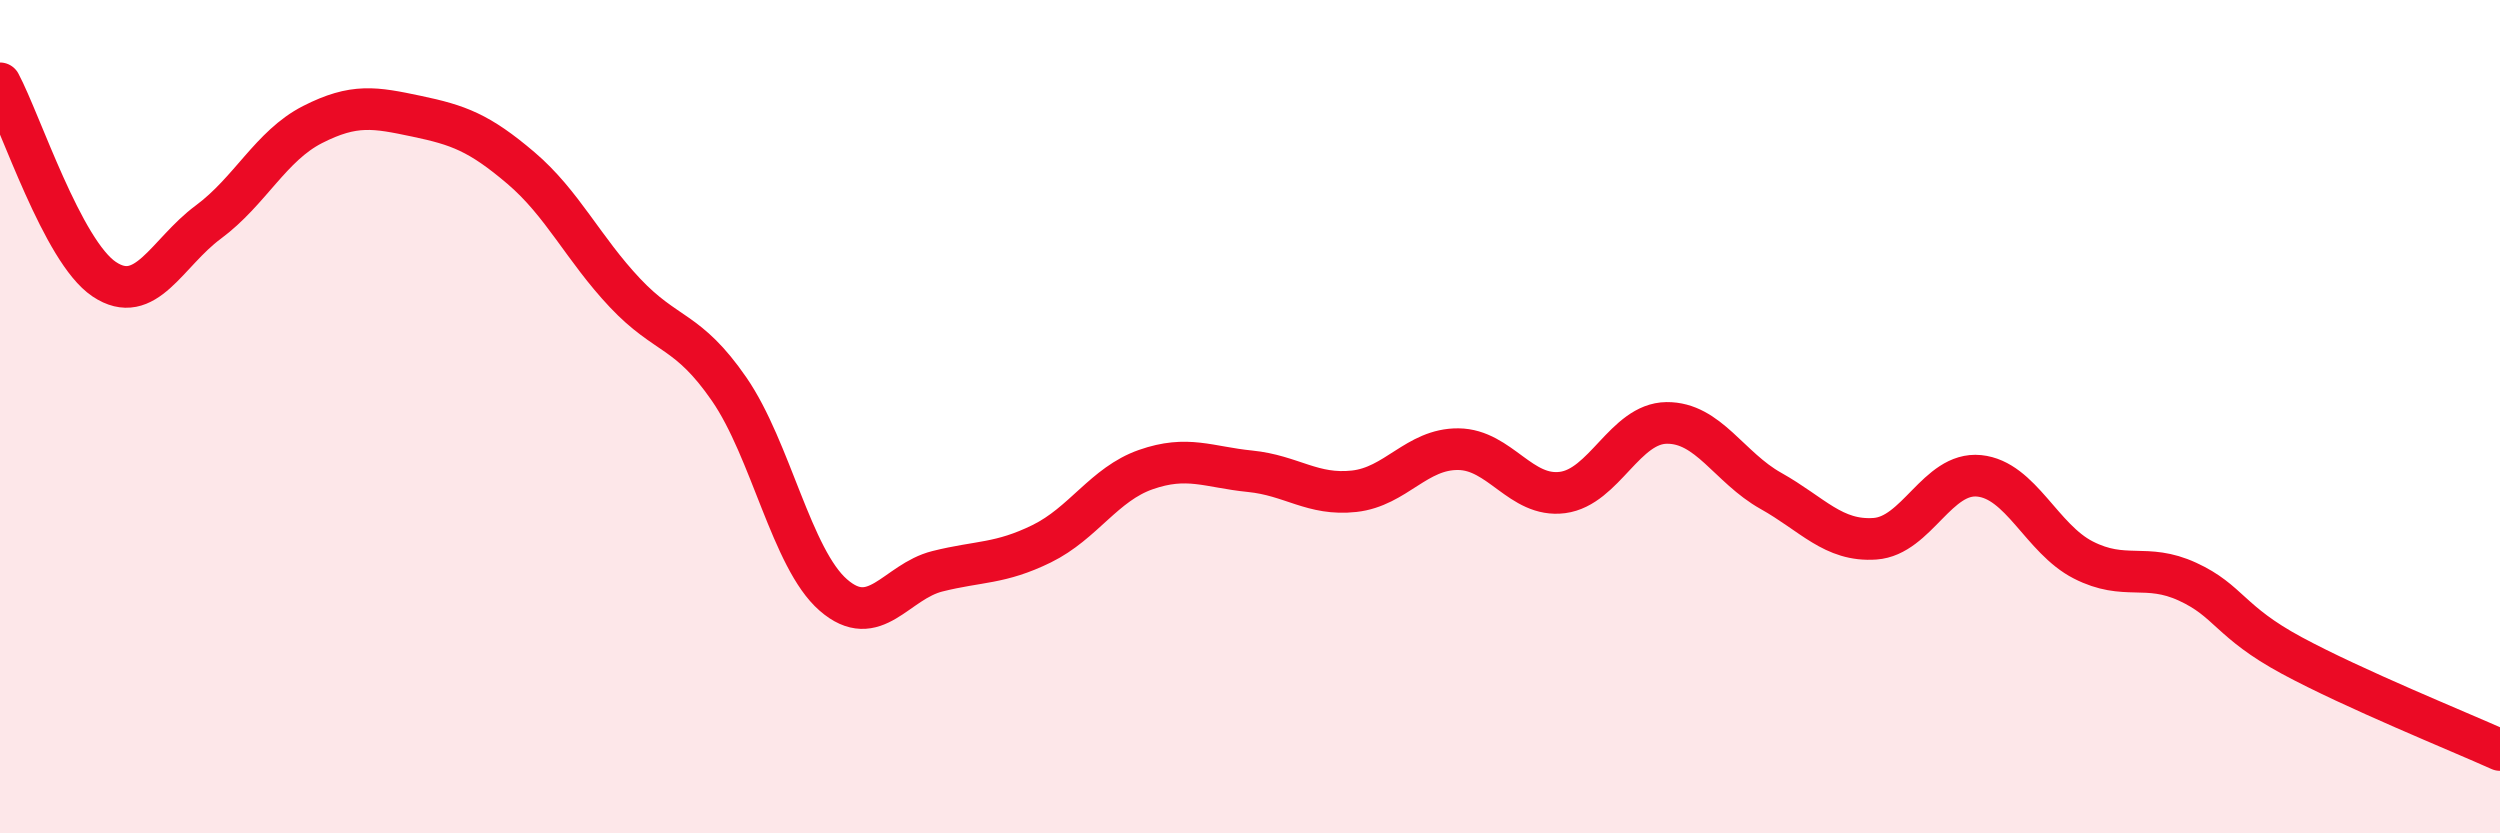
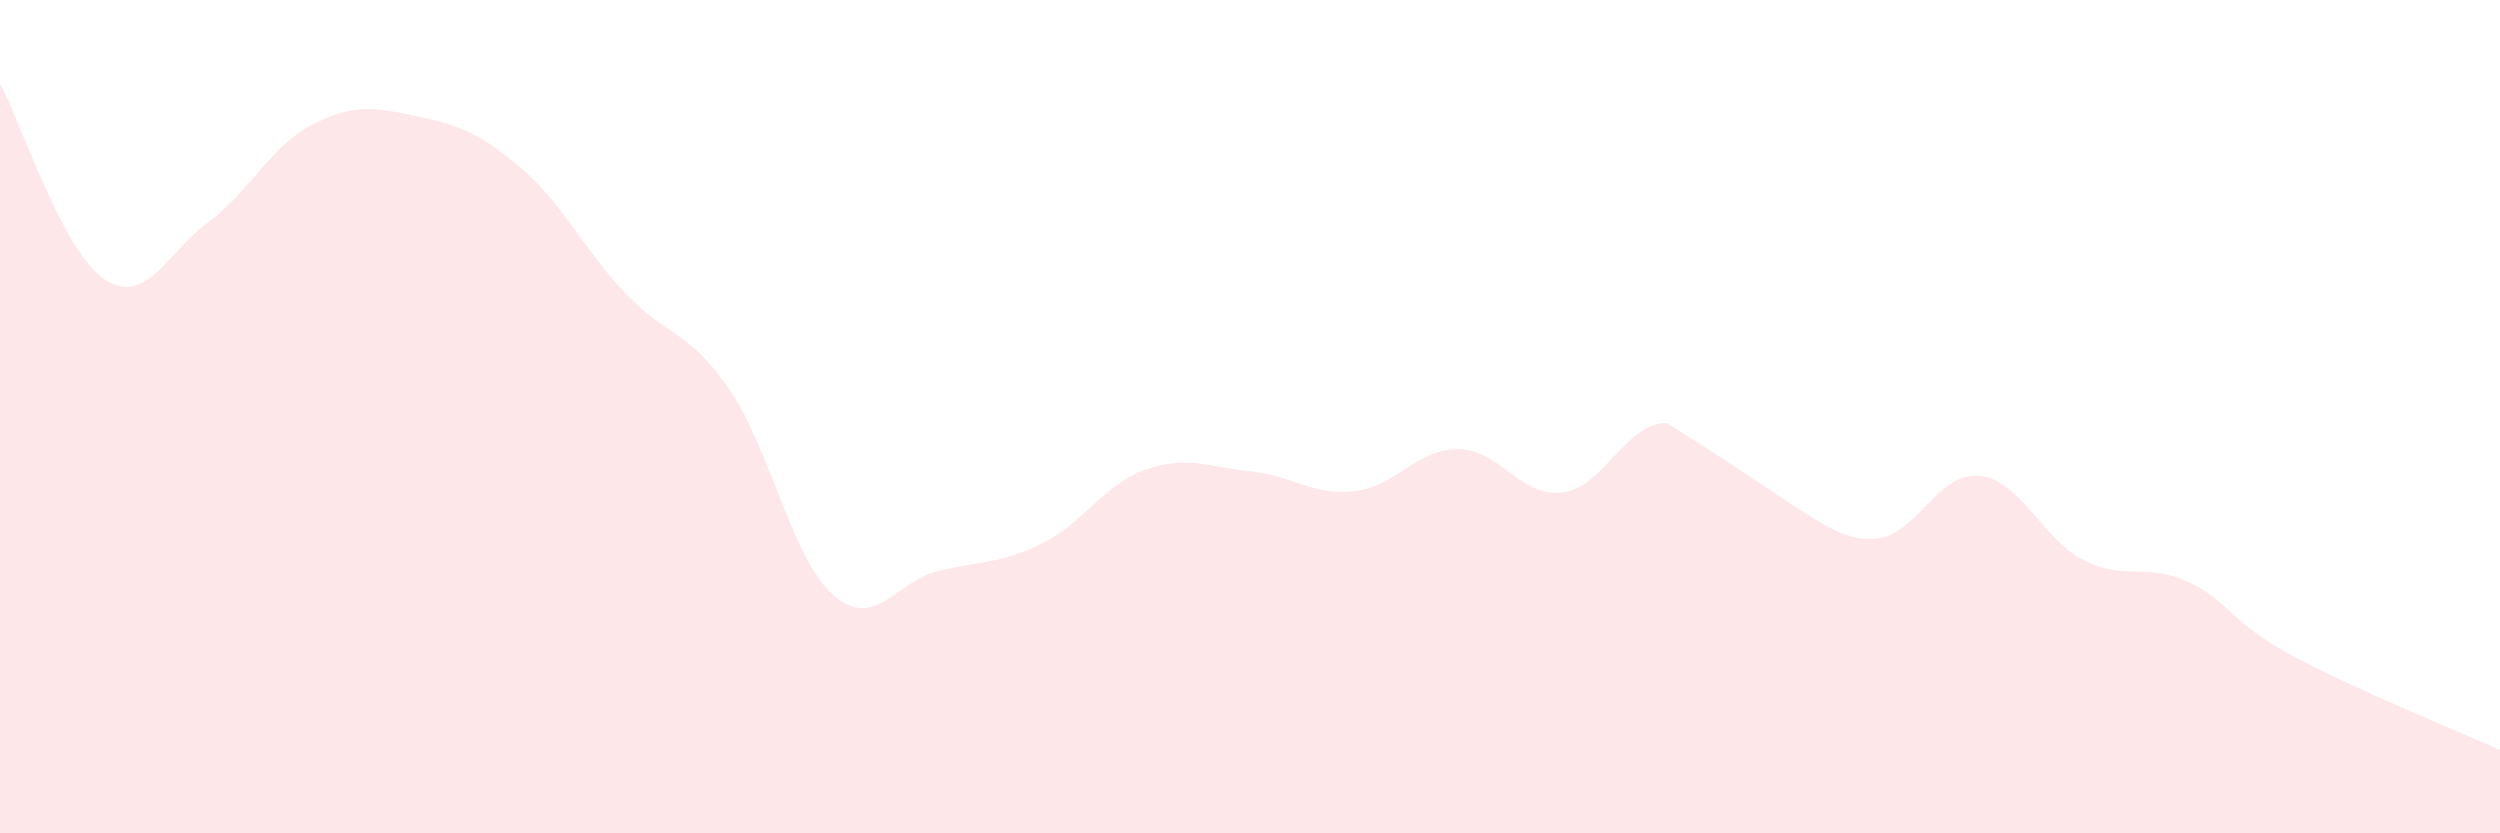
<svg xmlns="http://www.w3.org/2000/svg" width="60" height="20" viewBox="0 0 60 20">
-   <path d="M 0,2 C 0.5,2.94 1.5,6.03 2.5,6.7 C 3.5,7.37 4,6.07 5,5.33 C 6,4.59 6.5,3.5 7.5,2.99 C 8.5,2.48 9,2.58 10,2.79 C 11,3 11.5,3.18 12.5,4.03 C 13.5,4.88 14,5.97 15,7.03 C 16,8.09 16.5,7.89 17.5,9.34 C 18.5,10.79 19,13.41 20,14.28 C 21,15.15 21.5,13.96 22.5,13.71 C 23.5,13.46 24,13.54 25,13.05 C 26,12.56 26.5,11.62 27.5,11.27 C 28.5,10.92 29,11.21 30,11.31 C 31,11.41 31.5,11.9 32.5,11.79 C 33.5,11.68 34,10.77 35,10.78 C 36,10.79 36.5,11.95 37.5,11.82 C 38.5,11.69 39,10.16 40,10.15 C 41,10.14 41.5,11.22 42.5,11.78 C 43.5,12.34 44,13 45,12.93 C 46,12.86 46.5,11.32 47.5,11.42 C 48.5,11.52 49,12.93 50,13.44 C 51,13.95 51.5,13.5 52.5,13.96 C 53.5,14.42 53.5,14.92 55,15.73 C 56.5,16.54 59,17.55 60,18L60 20L0 20Z" fill="#EB0A25" opacity="0.1" stroke-linecap="round" stroke-linejoin="round" />
-   <path d="M 0,2 C 0.5,2.94 1.5,6.03 2.5,6.7 C 3.5,7.37 4,6.07 5,5.33 C 6,4.59 6.5,3.5 7.5,2.99 C 8.5,2.48 9,2.58 10,2.79 C 11,3 11.5,3.18 12.5,4.03 C 13.5,4.88 14,5.97 15,7.03 C 16,8.09 16.5,7.89 17.5,9.34 C 18.5,10.79 19,13.41 20,14.28 C 21,15.15 21.5,13.96 22.5,13.71 C 23.5,13.46 24,13.54 25,13.05 C 26,12.56 26.5,11.62 27.5,11.27 C 28.5,10.92 29,11.21 30,11.31 C 31,11.41 31.5,11.9 32.5,11.79 C 33.5,11.68 34,10.77 35,10.78 C 36,10.79 36.5,11.95 37.5,11.82 C 38.5,11.69 39,10.16 40,10.15 C 41,10.14 41.5,11.22 42.5,11.78 C 43.5,12.34 44,13 45,12.93 C 46,12.86 46.5,11.32 47.5,11.42 C 48.5,11.52 49,12.93 50,13.44 C 51,13.95 51.5,13.5 52.5,13.96 C 53.5,14.42 53.5,14.92 55,15.73 C 56.5,16.54 59,17.55 60,18" stroke="#EB0A25" stroke-width="1" fill="none" stroke-linecap="round" stroke-linejoin="round" />
+   <path d="M 0,2 C 0.5,2.94 1.5,6.03 2.5,6.7 C 3.5,7.37 4,6.07 5,5.33 C 6,4.59 6.5,3.5 7.5,2.99 C 8.5,2.48 9,2.58 10,2.79 C 11,3 11.5,3.18 12.5,4.03 C 13.5,4.88 14,5.97 15,7.03 C 16,8.09 16.5,7.89 17.5,9.34 C 18.5,10.79 19,13.41 20,14.28 C 21,15.15 21.5,13.96 22.5,13.71 C 23.5,13.46 24,13.54 25,13.05 C 26,12.56 26.5,11.62 27.5,11.27 C 28.5,10.92 29,11.21 30,11.31 C 31,11.41 31.5,11.9 32.5,11.79 C 33.5,11.68 34,10.77 35,10.78 C 36,10.79 36.5,11.95 37.5,11.82 C 38.5,11.69 39,10.16 40,10.15 C 43.5,12.34 44,13 45,12.93 C 46,12.86 46.5,11.32 47.5,11.42 C 48.5,11.52 49,12.93 50,13.44 C 51,13.95 51.5,13.5 52.5,13.96 C 53.5,14.42 53.5,14.92 55,15.73 C 56.5,16.54 59,17.55 60,18L60 20L0 20Z" fill="#EB0A25" opacity="0.1" stroke-linecap="round" stroke-linejoin="round" />
</svg>